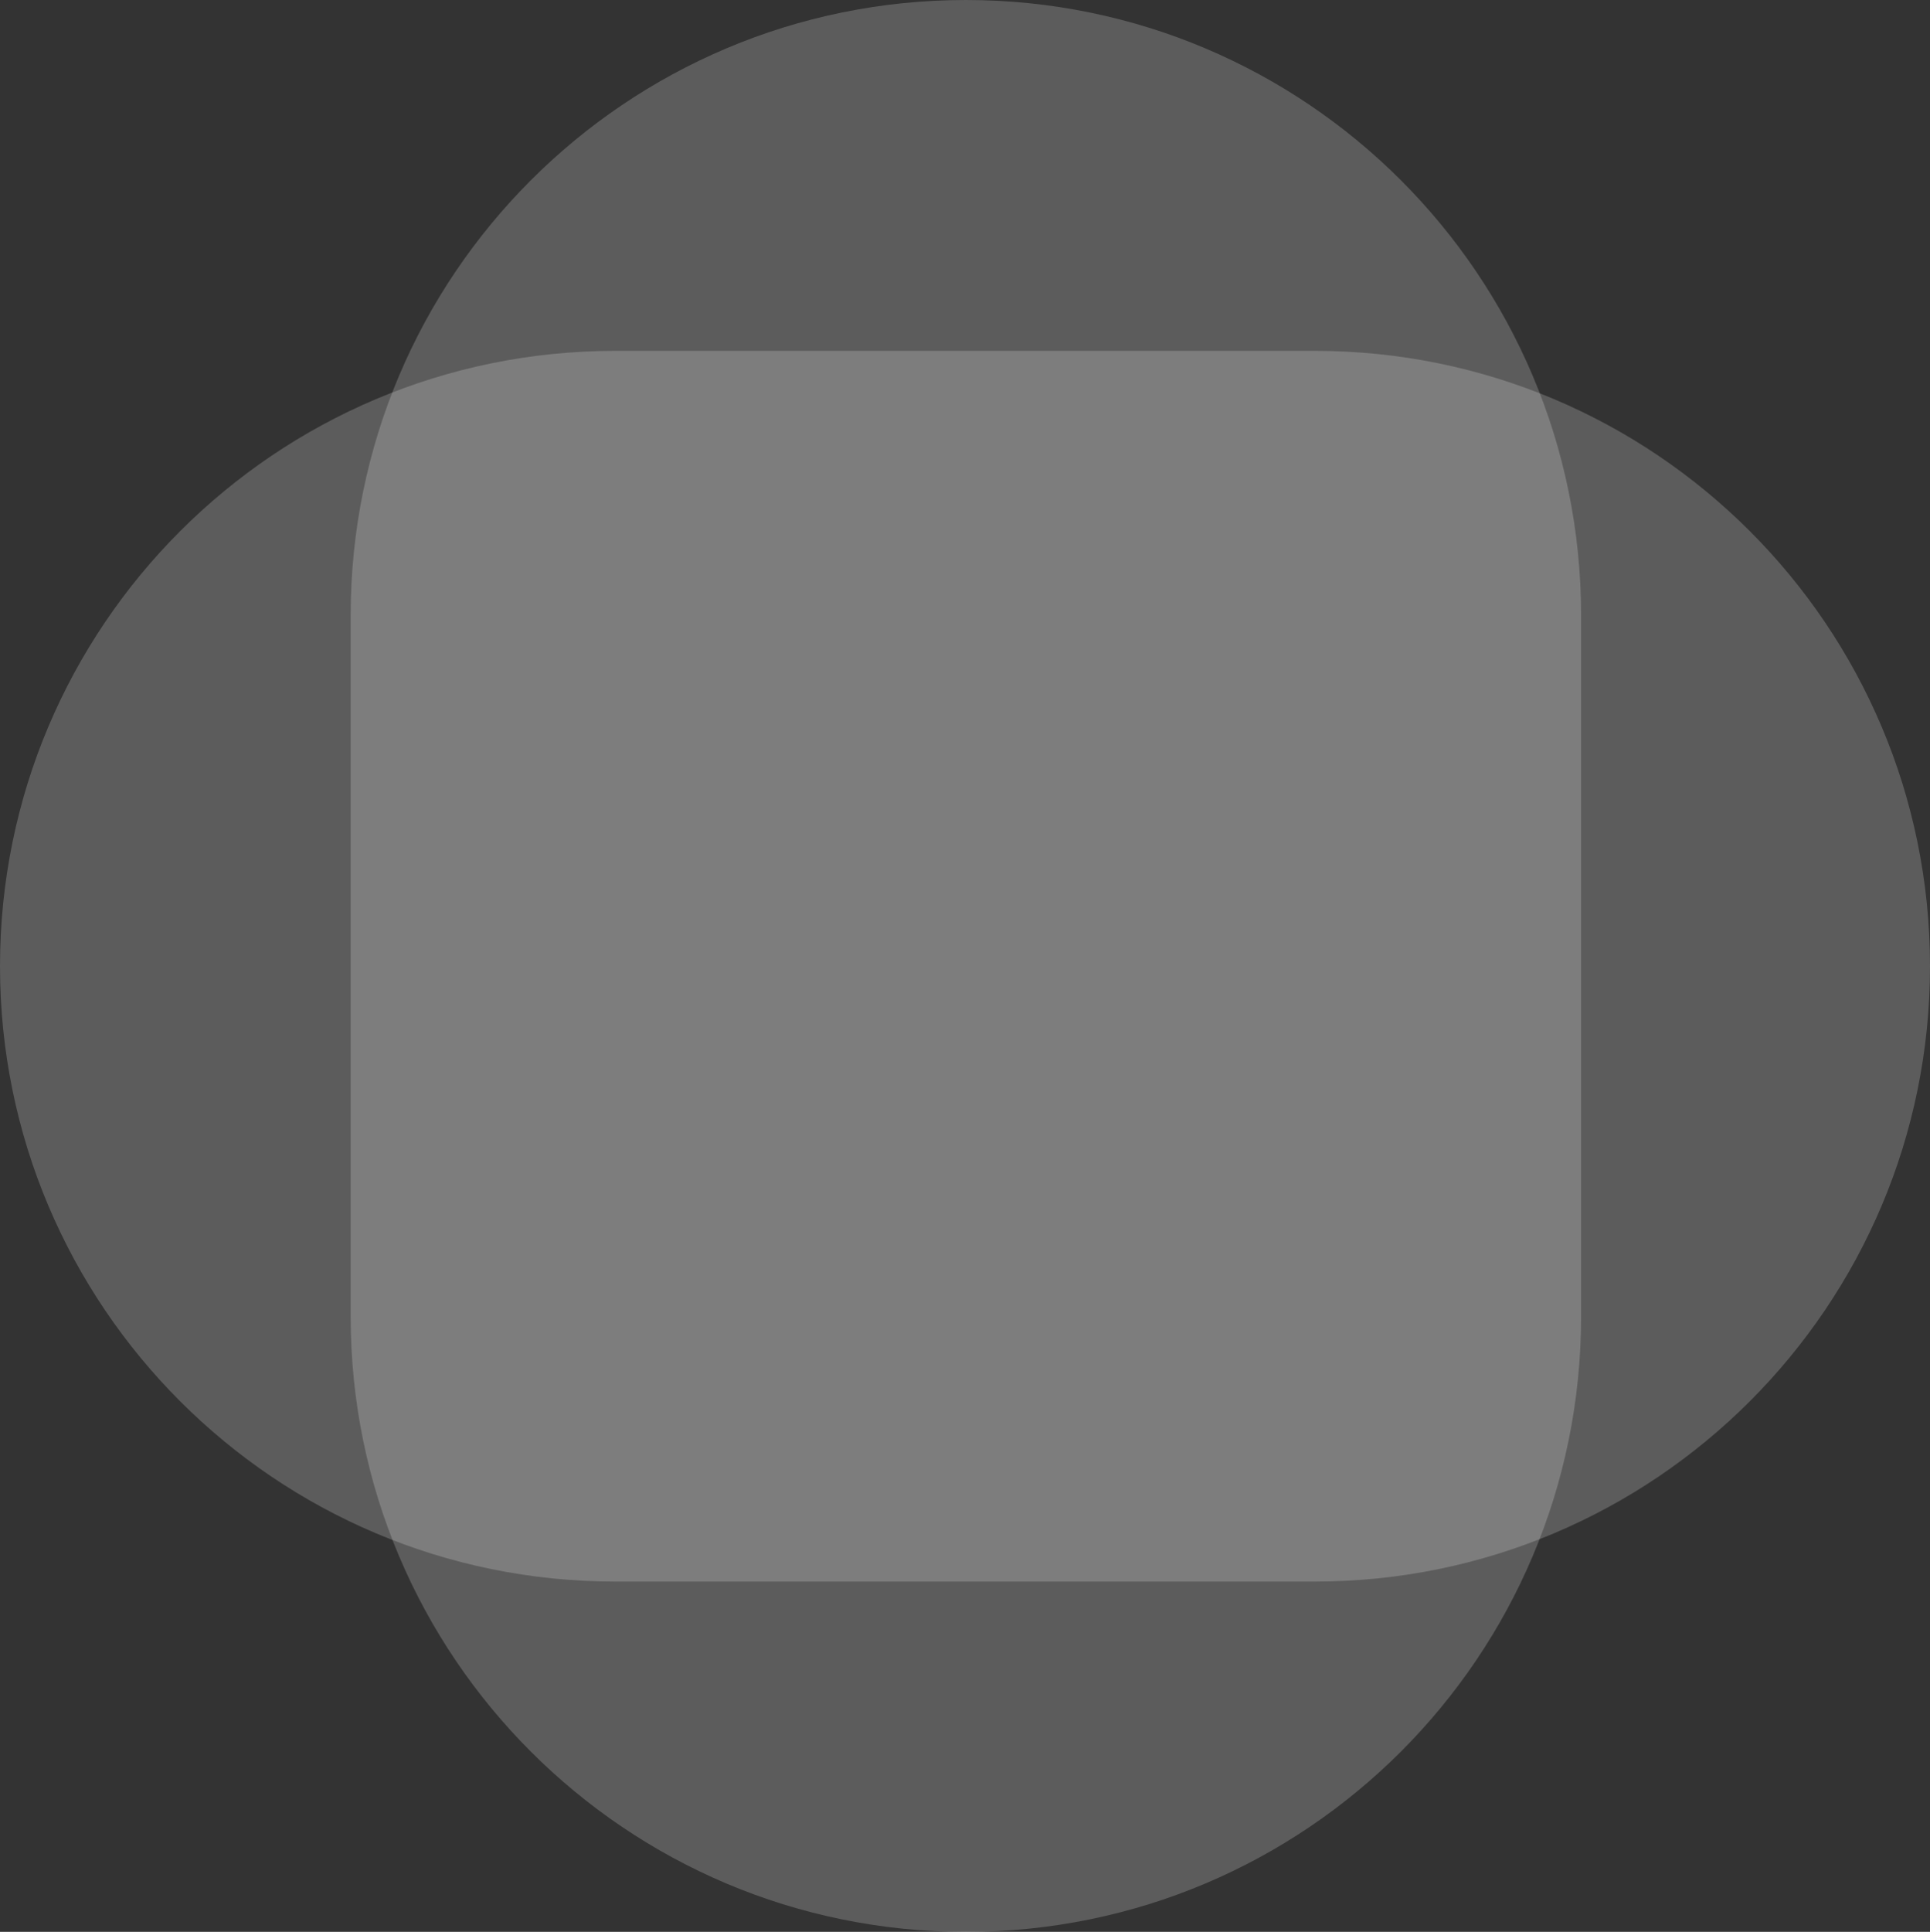
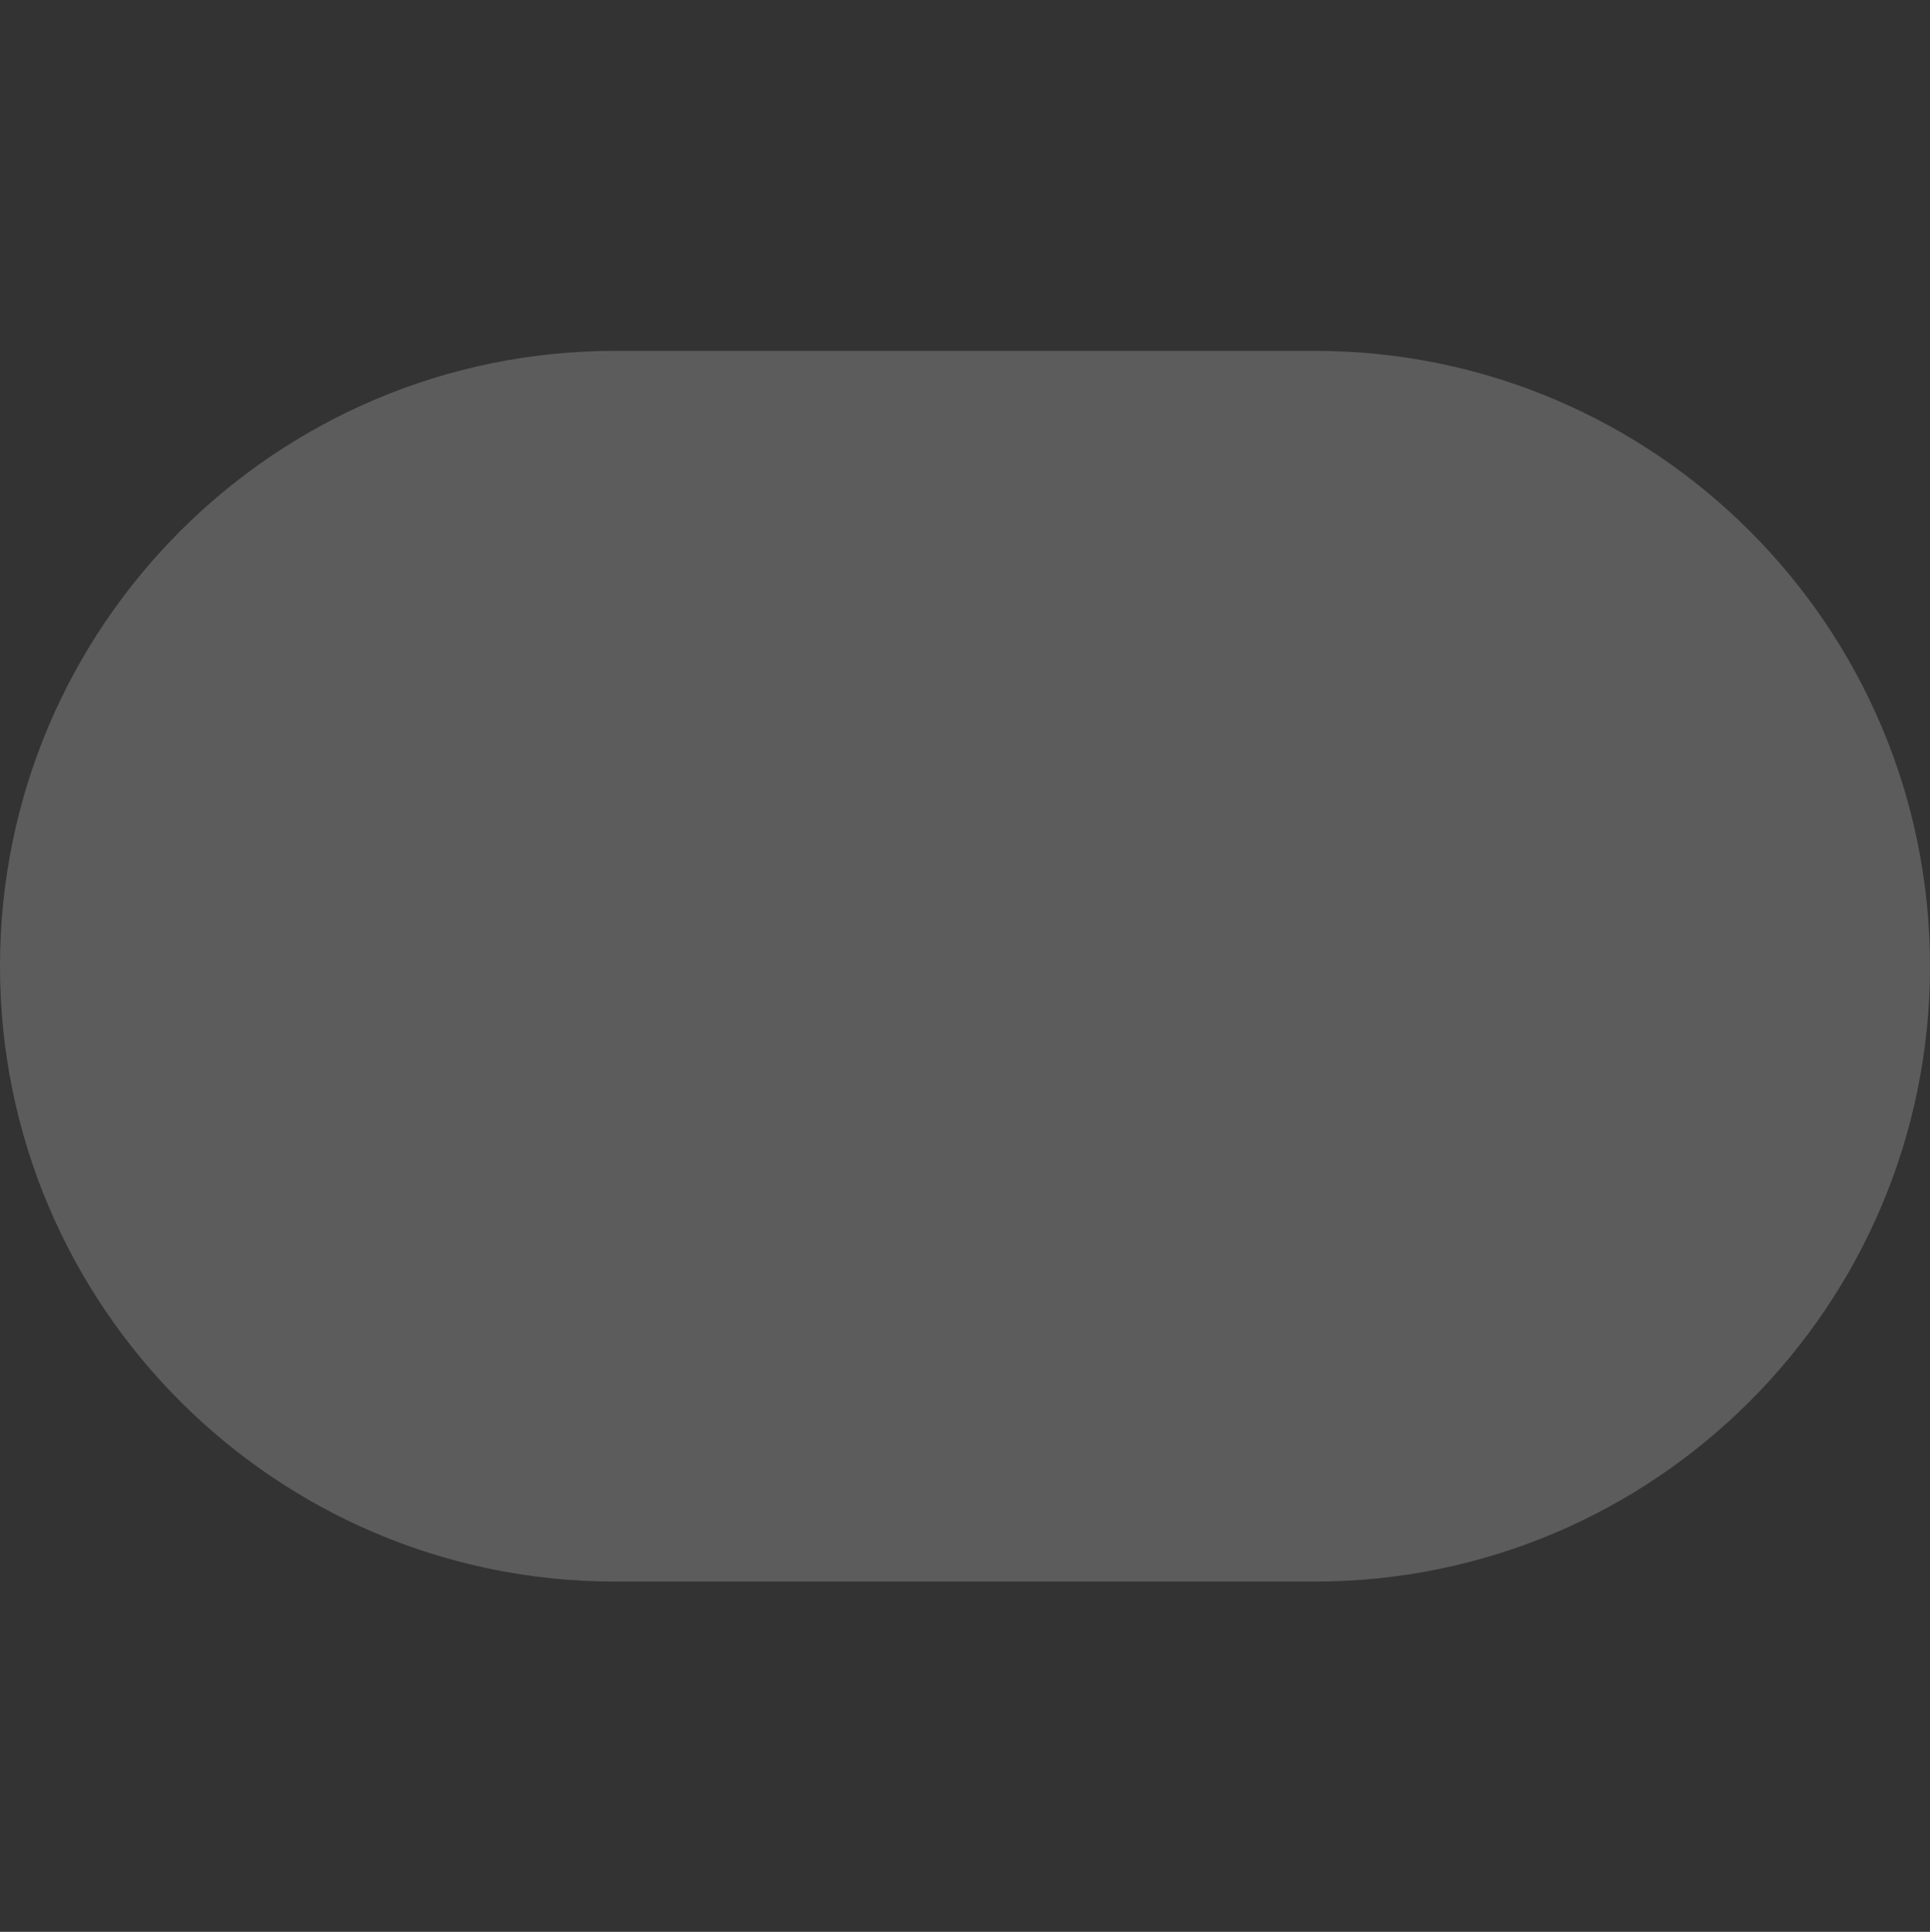
<svg xmlns="http://www.w3.org/2000/svg" preserveAspectRatio="xMidYMid" width="274.5" height="274.7" viewBox="0 0 549 549.4">
  <rect x="0" y="0" width="549" height="549.4" fill="#333333" stroke="none" />
  <defs>
    <style>
      .cls-1 {
        fill: #fff;
        opacity: 0.2;
        fill-rule: evenodd;
      }
    </style>
  </defs>
  <g>
-     <path d="M274.750,549.407 C178.100,549.407 99.750,471.056 99.750,374.406 L99.750,282.844 L99.750,266.563 L99.750,175.000 C99.750,78.350 178.100,0.001 274.750,0.001 C371.400,0.001 449.750,78.350 449.750,175.000 L449.750,266.563 L449.750,282.844 L449.750,374.406 C449.750,471.056 371.400,549.407 274.750,549.407 Z" class="cls-1" />
    <path d="M374.000,449.781 L282.500,449.781 L266.500,449.781 L175.000,449.781 C78.350,449.781 -0.000,371.431 -0.000,274.782 C-0.000,178.131 78.350,99.781 175.000,99.781 L266.500,99.781 L282.500,99.781 L374.000,99.781 C470.650,99.781 549.000,178.131 549.000,274.782 C549.000,371.431 470.650,449.781 374.000,449.781 Z" class="cls-1" />
  </g>
</svg>